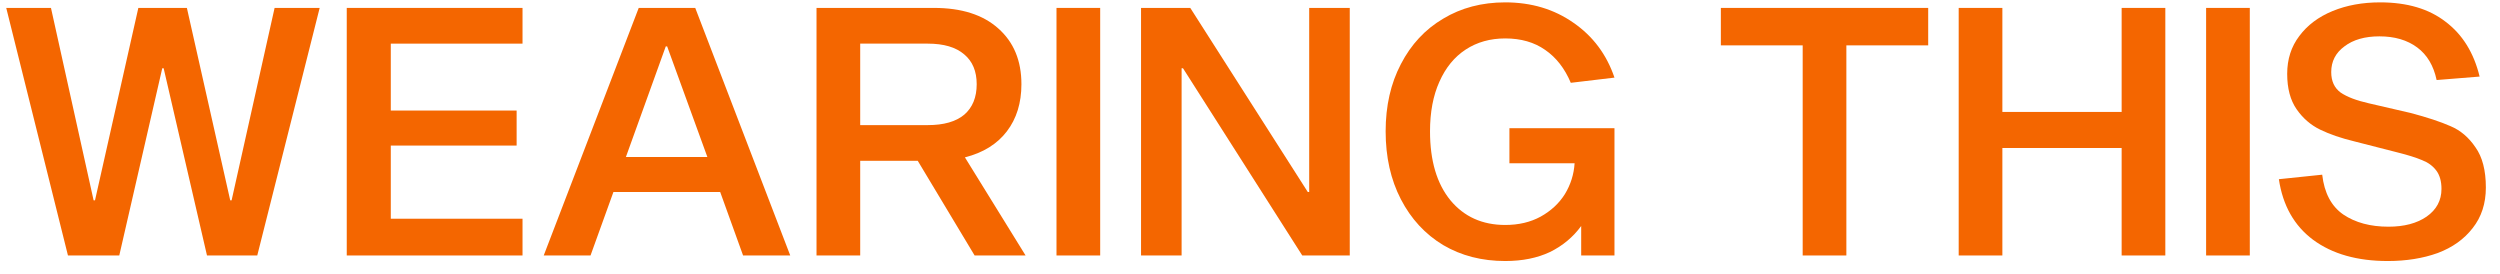
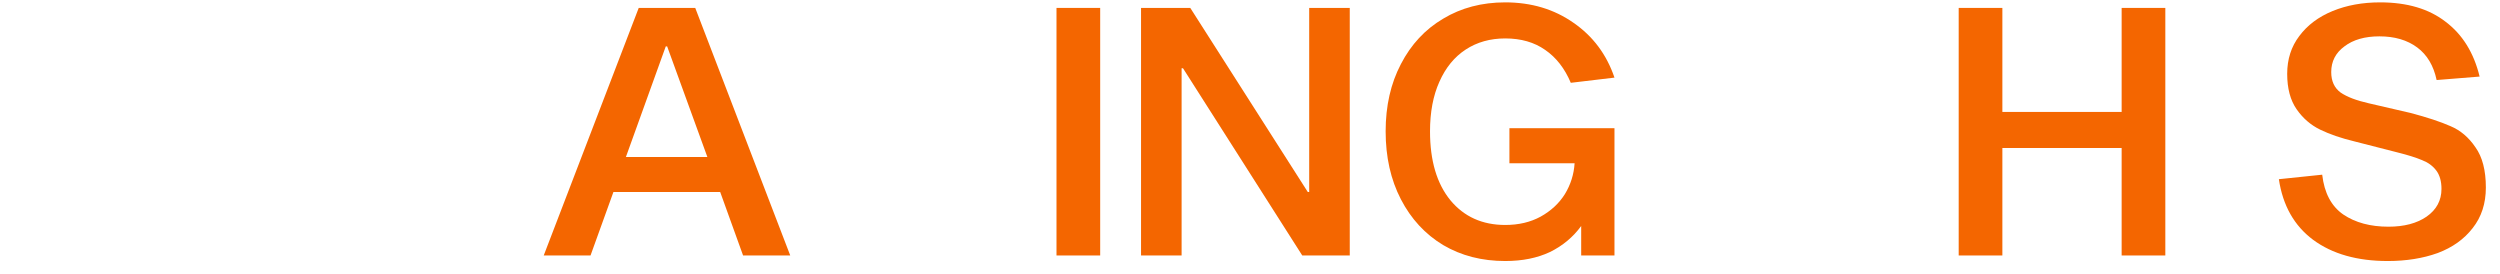
<svg xmlns="http://www.w3.org/2000/svg" width="137" height="15" viewBox="0 0 137 15" fill="none">
  <path d="M133.527 4.386C133.362 3.601 133.007 3.005 132.463 2.6C131.918 2.195 131.228 1.992 130.392 1.992C129.594 1.992 128.954 2.176 128.473 2.543C127.991 2.898 127.751 3.366 127.751 3.949C127.751 4.443 127.922 4.817 128.264 5.07C128.618 5.311 129.131 5.507 129.803 5.659L132.102 6.191C133.014 6.432 133.742 6.672 134.287 6.913C134.831 7.141 135.287 7.527 135.655 8.072C136.035 8.604 136.225 9.339 136.225 10.276C136.225 11.15 135.984 11.891 135.503 12.499C135.034 13.107 134.394 13.563 133.584 13.867C132.773 14.158 131.861 14.304 130.848 14.304C129.176 14.304 127.814 13.918 126.763 13.145C125.724 12.372 125.097 11.264 124.882 9.82L127.257 9.573C127.371 10.574 127.757 11.302 128.416 11.758C129.074 12.201 129.898 12.423 130.886 12.423C131.747 12.423 132.444 12.239 132.976 11.872C133.52 11.492 133.793 10.985 133.793 10.352C133.793 9.934 133.698 9.598 133.508 9.345C133.318 9.092 133.058 8.902 132.729 8.775C132.399 8.636 131.956 8.496 131.399 8.357L129.024 7.749C128.289 7.572 127.662 7.356 127.143 7.103C126.623 6.85 126.193 6.476 125.851 5.982C125.509 5.488 125.338 4.842 125.338 4.044C125.338 3.246 125.559 2.556 126.003 1.973C126.446 1.378 127.054 0.922 127.827 0.605C128.599 0.288 129.467 0.13 130.43 0.13C131.912 0.13 133.109 0.485 134.021 1.194C134.945 1.891 135.566 2.891 135.883 4.196L133.527 4.386Z" fill="#F46600" />
-   <path d="M123.289 0.434V14H120.895V0.434L123.289 0.434Z" fill="#F46600" />
  <path d="M116.266 6.134V0.434L118.66 0.434V14H116.266V8.11L109.73 8.11V14H107.336V0.434L109.73 0.434V6.134L116.266 6.134Z" fill="#F46600" />
-   <path d="M94.303 0.434L105.665 0.434V2.486L101.181 2.486V14L98.787 14V2.486L94.303 2.486V0.434Z" fill="#F46600" />
  <path d="M88.473 7.027V14H86.649V12.385C86.205 12.993 85.635 13.468 84.939 13.81C84.242 14.139 83.425 14.304 82.488 14.304C81.208 14.304 80.075 14.013 79.087 13.43C78.099 12.835 77.326 11.998 76.769 10.922C76.211 9.845 75.933 8.604 75.933 7.198C75.933 5.805 76.211 4.576 76.769 3.512C77.326 2.435 78.099 1.606 79.087 1.023C80.075 0.428 81.208 0.13 82.488 0.13C83.919 0.13 85.167 0.504 86.231 1.251C87.295 1.986 88.042 2.986 88.473 4.253L86.079 4.538C85.749 3.753 85.281 3.151 84.673 2.733C84.077 2.315 83.349 2.106 82.488 2.106C81.664 2.106 80.942 2.309 80.322 2.714C79.701 3.119 79.22 3.708 78.878 4.481C78.536 5.241 78.365 6.147 78.365 7.198C78.365 8.807 78.738 10.067 79.486 10.979C80.233 11.878 81.234 12.328 82.488 12.328C83.222 12.328 83.868 12.176 84.426 11.872C84.996 11.555 85.439 11.143 85.756 10.637C86.072 10.117 86.25 9.554 86.288 8.946H82.716V7.027L88.473 7.027Z" fill="#F46600" />
  <path d="M71.744 0.434L73.967 0.434V14H71.364L64.828 3.74H64.752V14H62.529V0.434L65.227 0.434L71.668 10.523H71.744V0.434Z" fill="#F46600" />
  <path d="M60.29 0.434V14H57.896V0.434L60.29 0.434Z" fill="#F46600" />
-   <path d="M56.202 14H53.409L50.293 8.813L47.139 8.813V14H44.745V0.434L51.186 0.434C52.693 0.434 53.865 0.808 54.701 1.555C55.55 2.302 55.974 3.322 55.974 4.614C55.974 5.64 55.708 6.501 55.176 7.198C54.644 7.895 53.878 8.37 52.877 8.623L56.202 14ZM47.139 2.391V6.856L50.844 6.856C51.718 6.856 52.383 6.666 52.839 6.286C53.295 5.893 53.523 5.336 53.523 4.614C53.523 3.905 53.295 3.36 52.839 2.98C52.383 2.587 51.718 2.391 50.844 2.391L47.139 2.391Z" fill="#F46600" />
  <path d="M43.305 14H40.721L39.467 10.523L33.615 10.523L32.361 14H29.796L35.002 0.434L38.099 0.434L43.305 14ZM36.484 2.543L34.299 8.604L38.764 8.604L36.56 2.543H36.484Z" fill="#F46600" />
-   <path d="M28.634 2.391L21.415 2.391V6.058L28.311 6.058V7.977L21.415 7.977V11.986L28.634 11.986V14L19.002 14L19.002 0.434L28.634 0.434V2.391Z" fill="#F46600" />
-   <path d="M17.518 0.434L14.098 14H11.343L8.968 3.74H8.892L6.536 14L3.724 14L0.342 0.434L2.793 0.434L5.13 10.979H5.206L7.581 0.434L10.241 0.434L12.616 10.979H12.692L15.048 0.434L17.518 0.434Z" fill="#F46600" />
</svg>